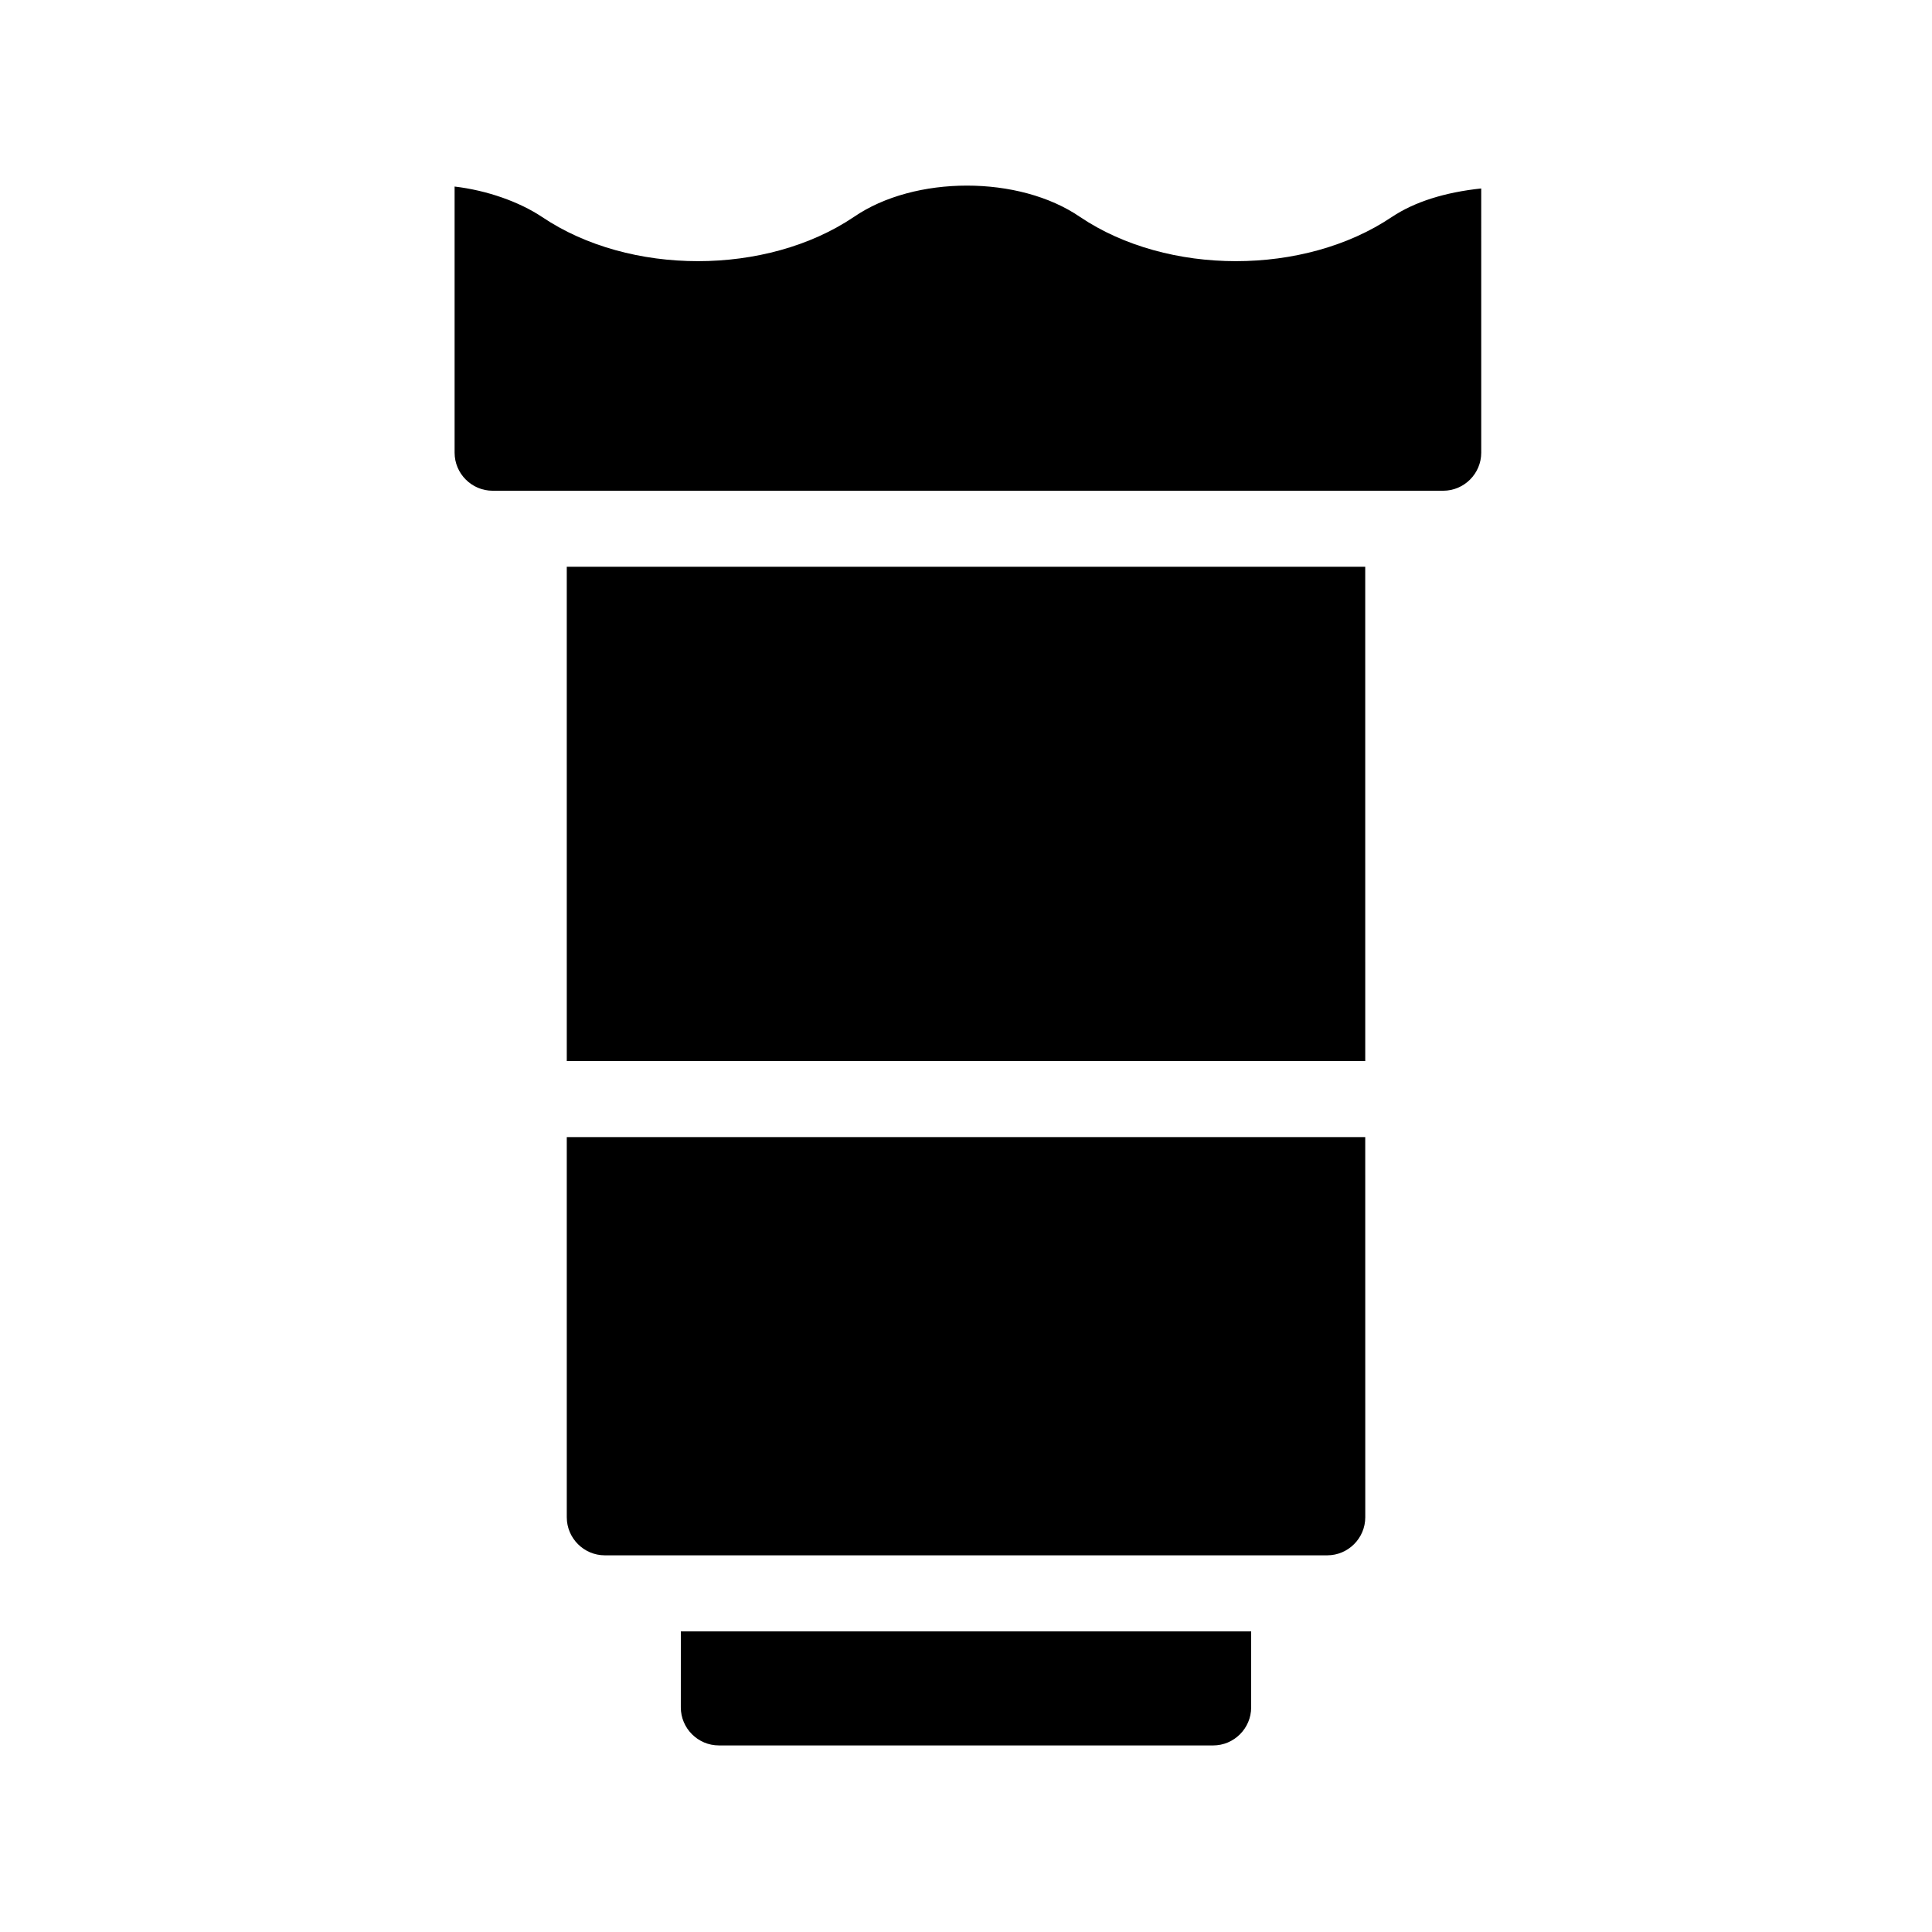
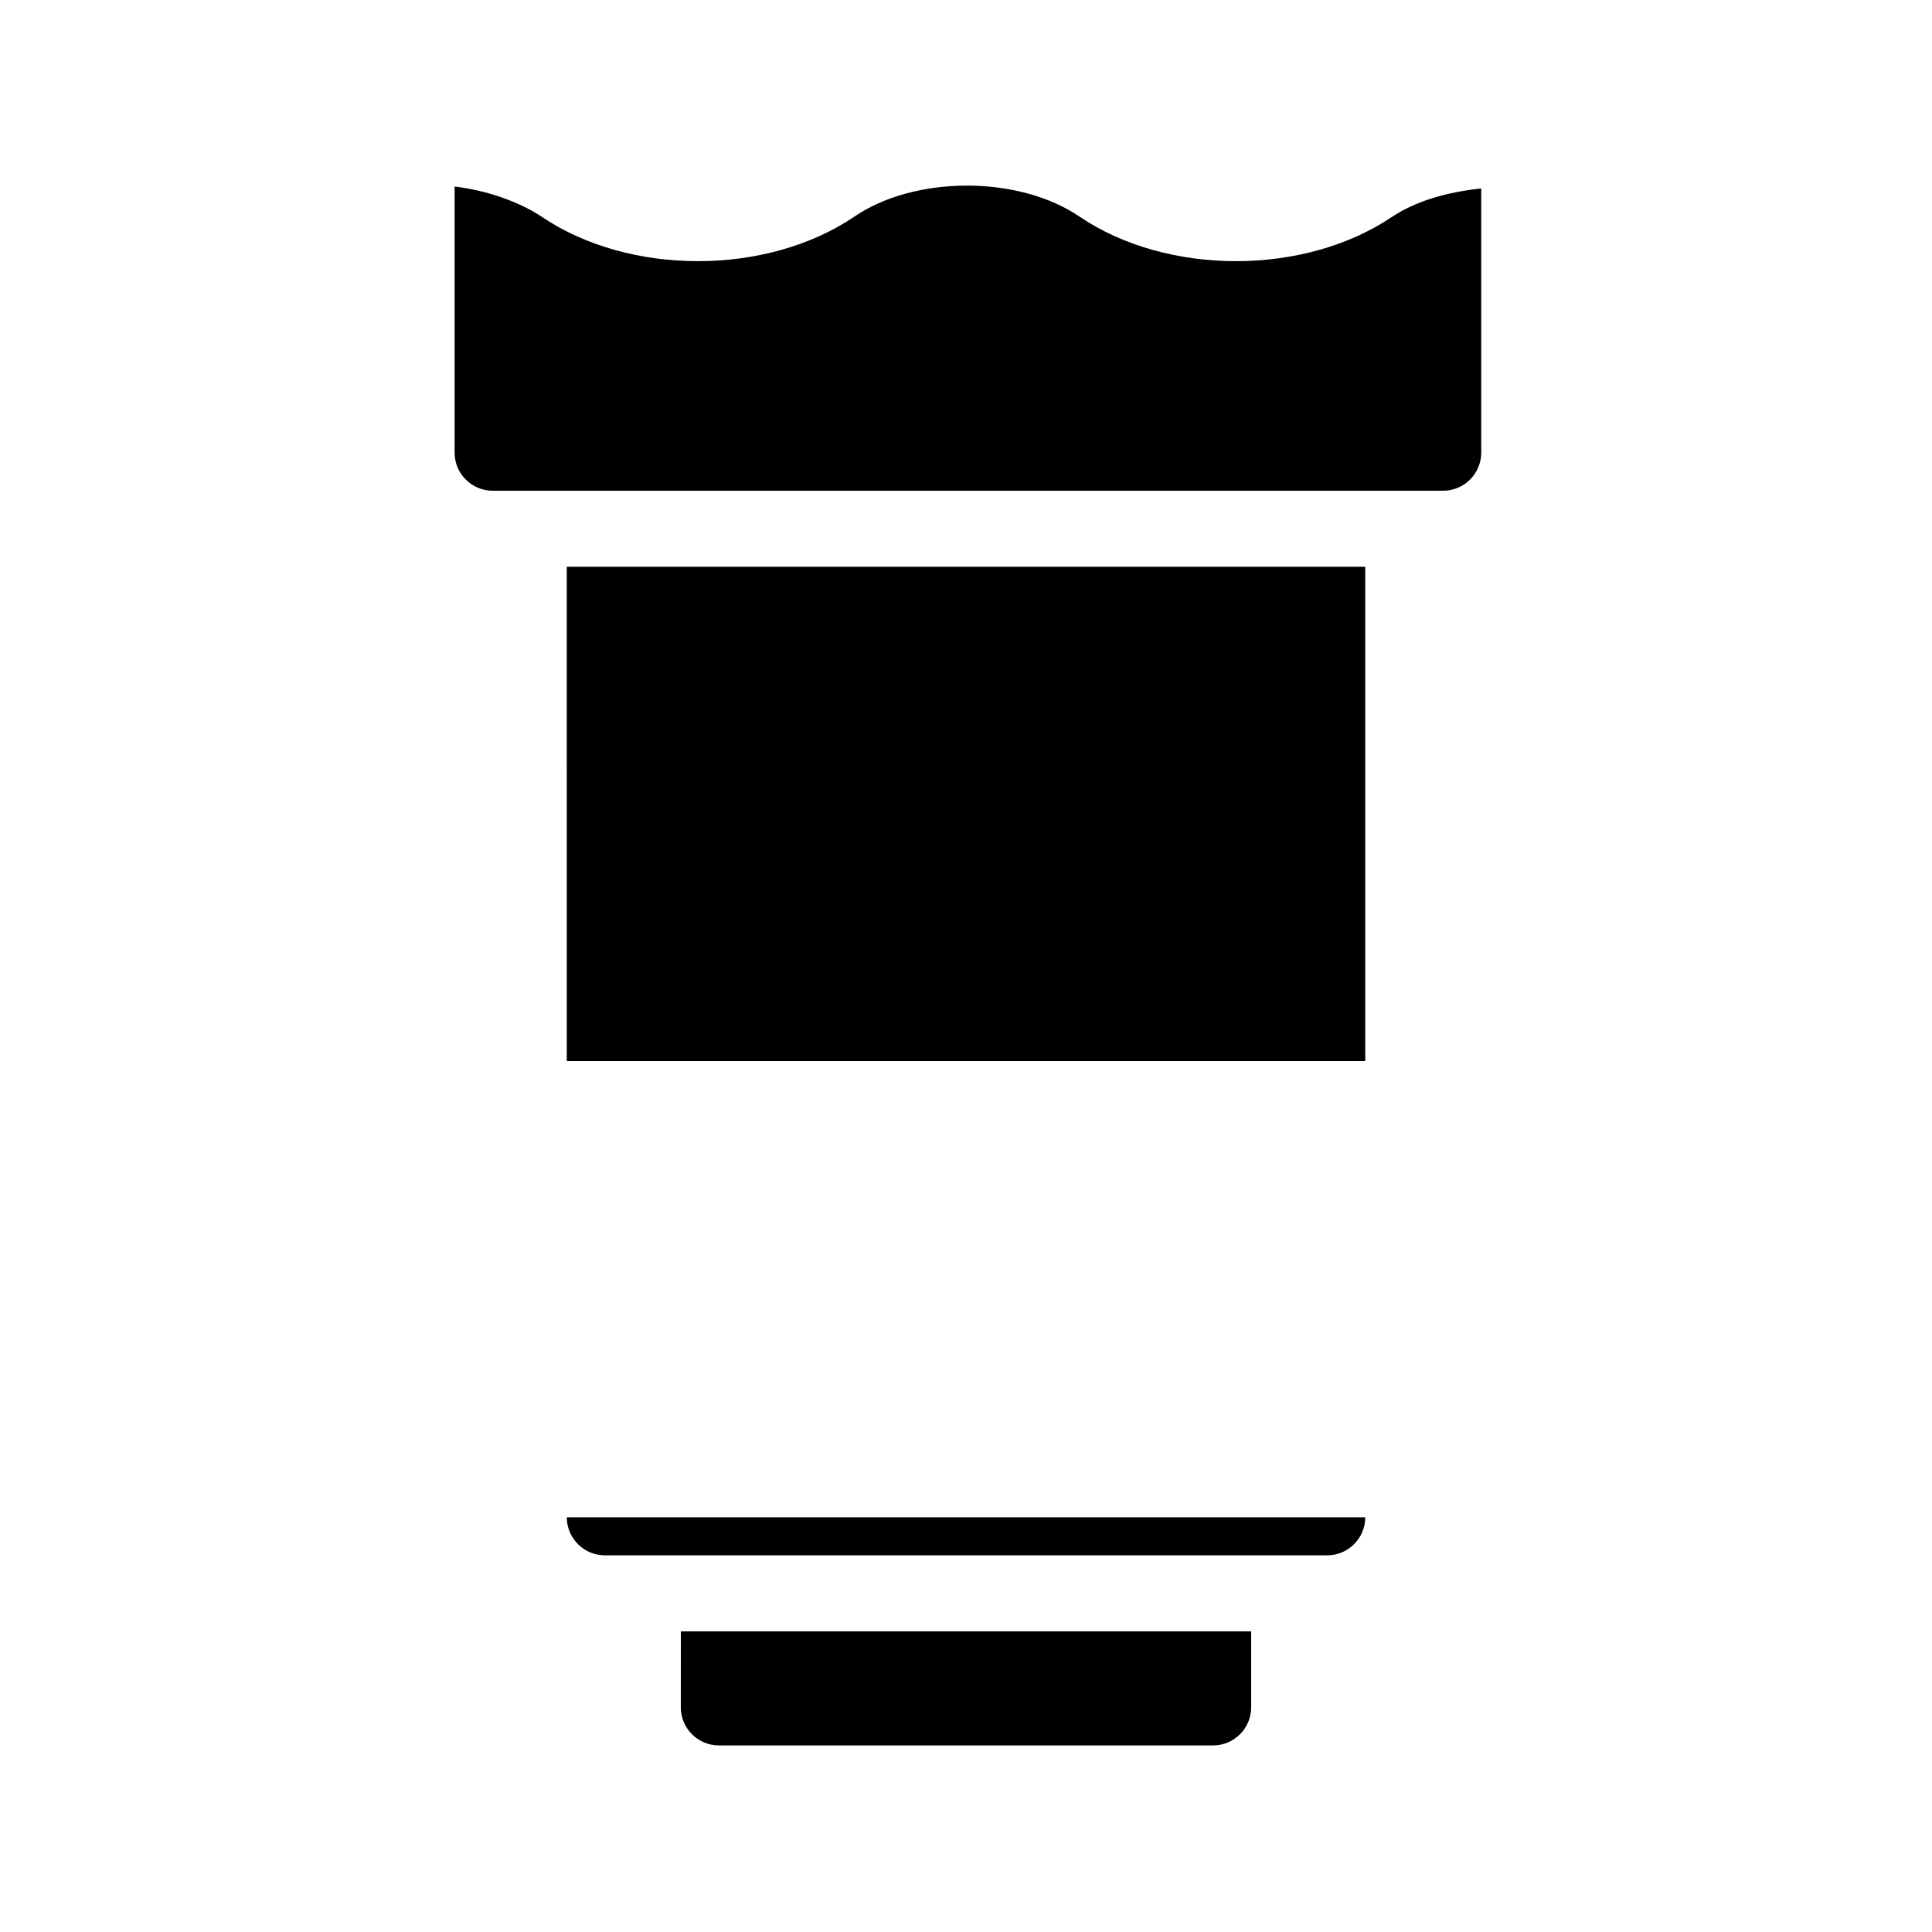
<svg xmlns="http://www.w3.org/2000/svg" fill="#000000" width="800px" height="800px" version="1.1" viewBox="144 144 512 512">
-   <path d="m324.43 576.33h151.14v20.152c0 5.543-4.535 10.078-10.078 10.078l-130.99-0.004c-5.543 0-10.078-4.535-10.078-10.078zm-30.227-30.23c0 5.543 4.535 10.078 10.078 10.078h191.45c5.543 0 10.078-4.535 10.078-10.078l-0.008-100.76h-211.6zm0-120.91h211.6l-0.004-130.99h-211.6zm218.65-223.69c-23.176 15.617-59.449 15.617-82.625 0-16.121-11.082-43.832-11.082-59.953 0-23.176 15.617-59.449 15.617-82.625 0-6.047-4.031-14.609-7.055-23.176-8.062v70.535c0 5.543 4.535 10.078 10.078 10.078h251.91c5.543 0 10.078-4.535 10.078-10.078l-0.004-70.027c-9.574 1.008-17.633 3.527-23.68 7.555z" />
+   <path d="m324.43 576.33h151.14v20.152c0 5.543-4.535 10.078-10.078 10.078l-130.99-0.004c-5.543 0-10.078-4.535-10.078-10.078zm-30.227-30.23c0 5.543 4.535 10.078 10.078 10.078h191.45c5.543 0 10.078-4.535 10.078-10.078h-211.6zm0-120.91h211.6l-0.004-130.99h-211.6zm218.65-223.69c-23.176 15.617-59.449 15.617-82.625 0-16.121-11.082-43.832-11.082-59.953 0-23.176 15.617-59.449 15.617-82.625 0-6.047-4.031-14.609-7.055-23.176-8.062v70.535c0 5.543 4.535 10.078 10.078 10.078h251.91c5.543 0 10.078-4.535 10.078-10.078l-0.004-70.027c-9.574 1.008-17.633 3.527-23.68 7.555z" />
</svg>